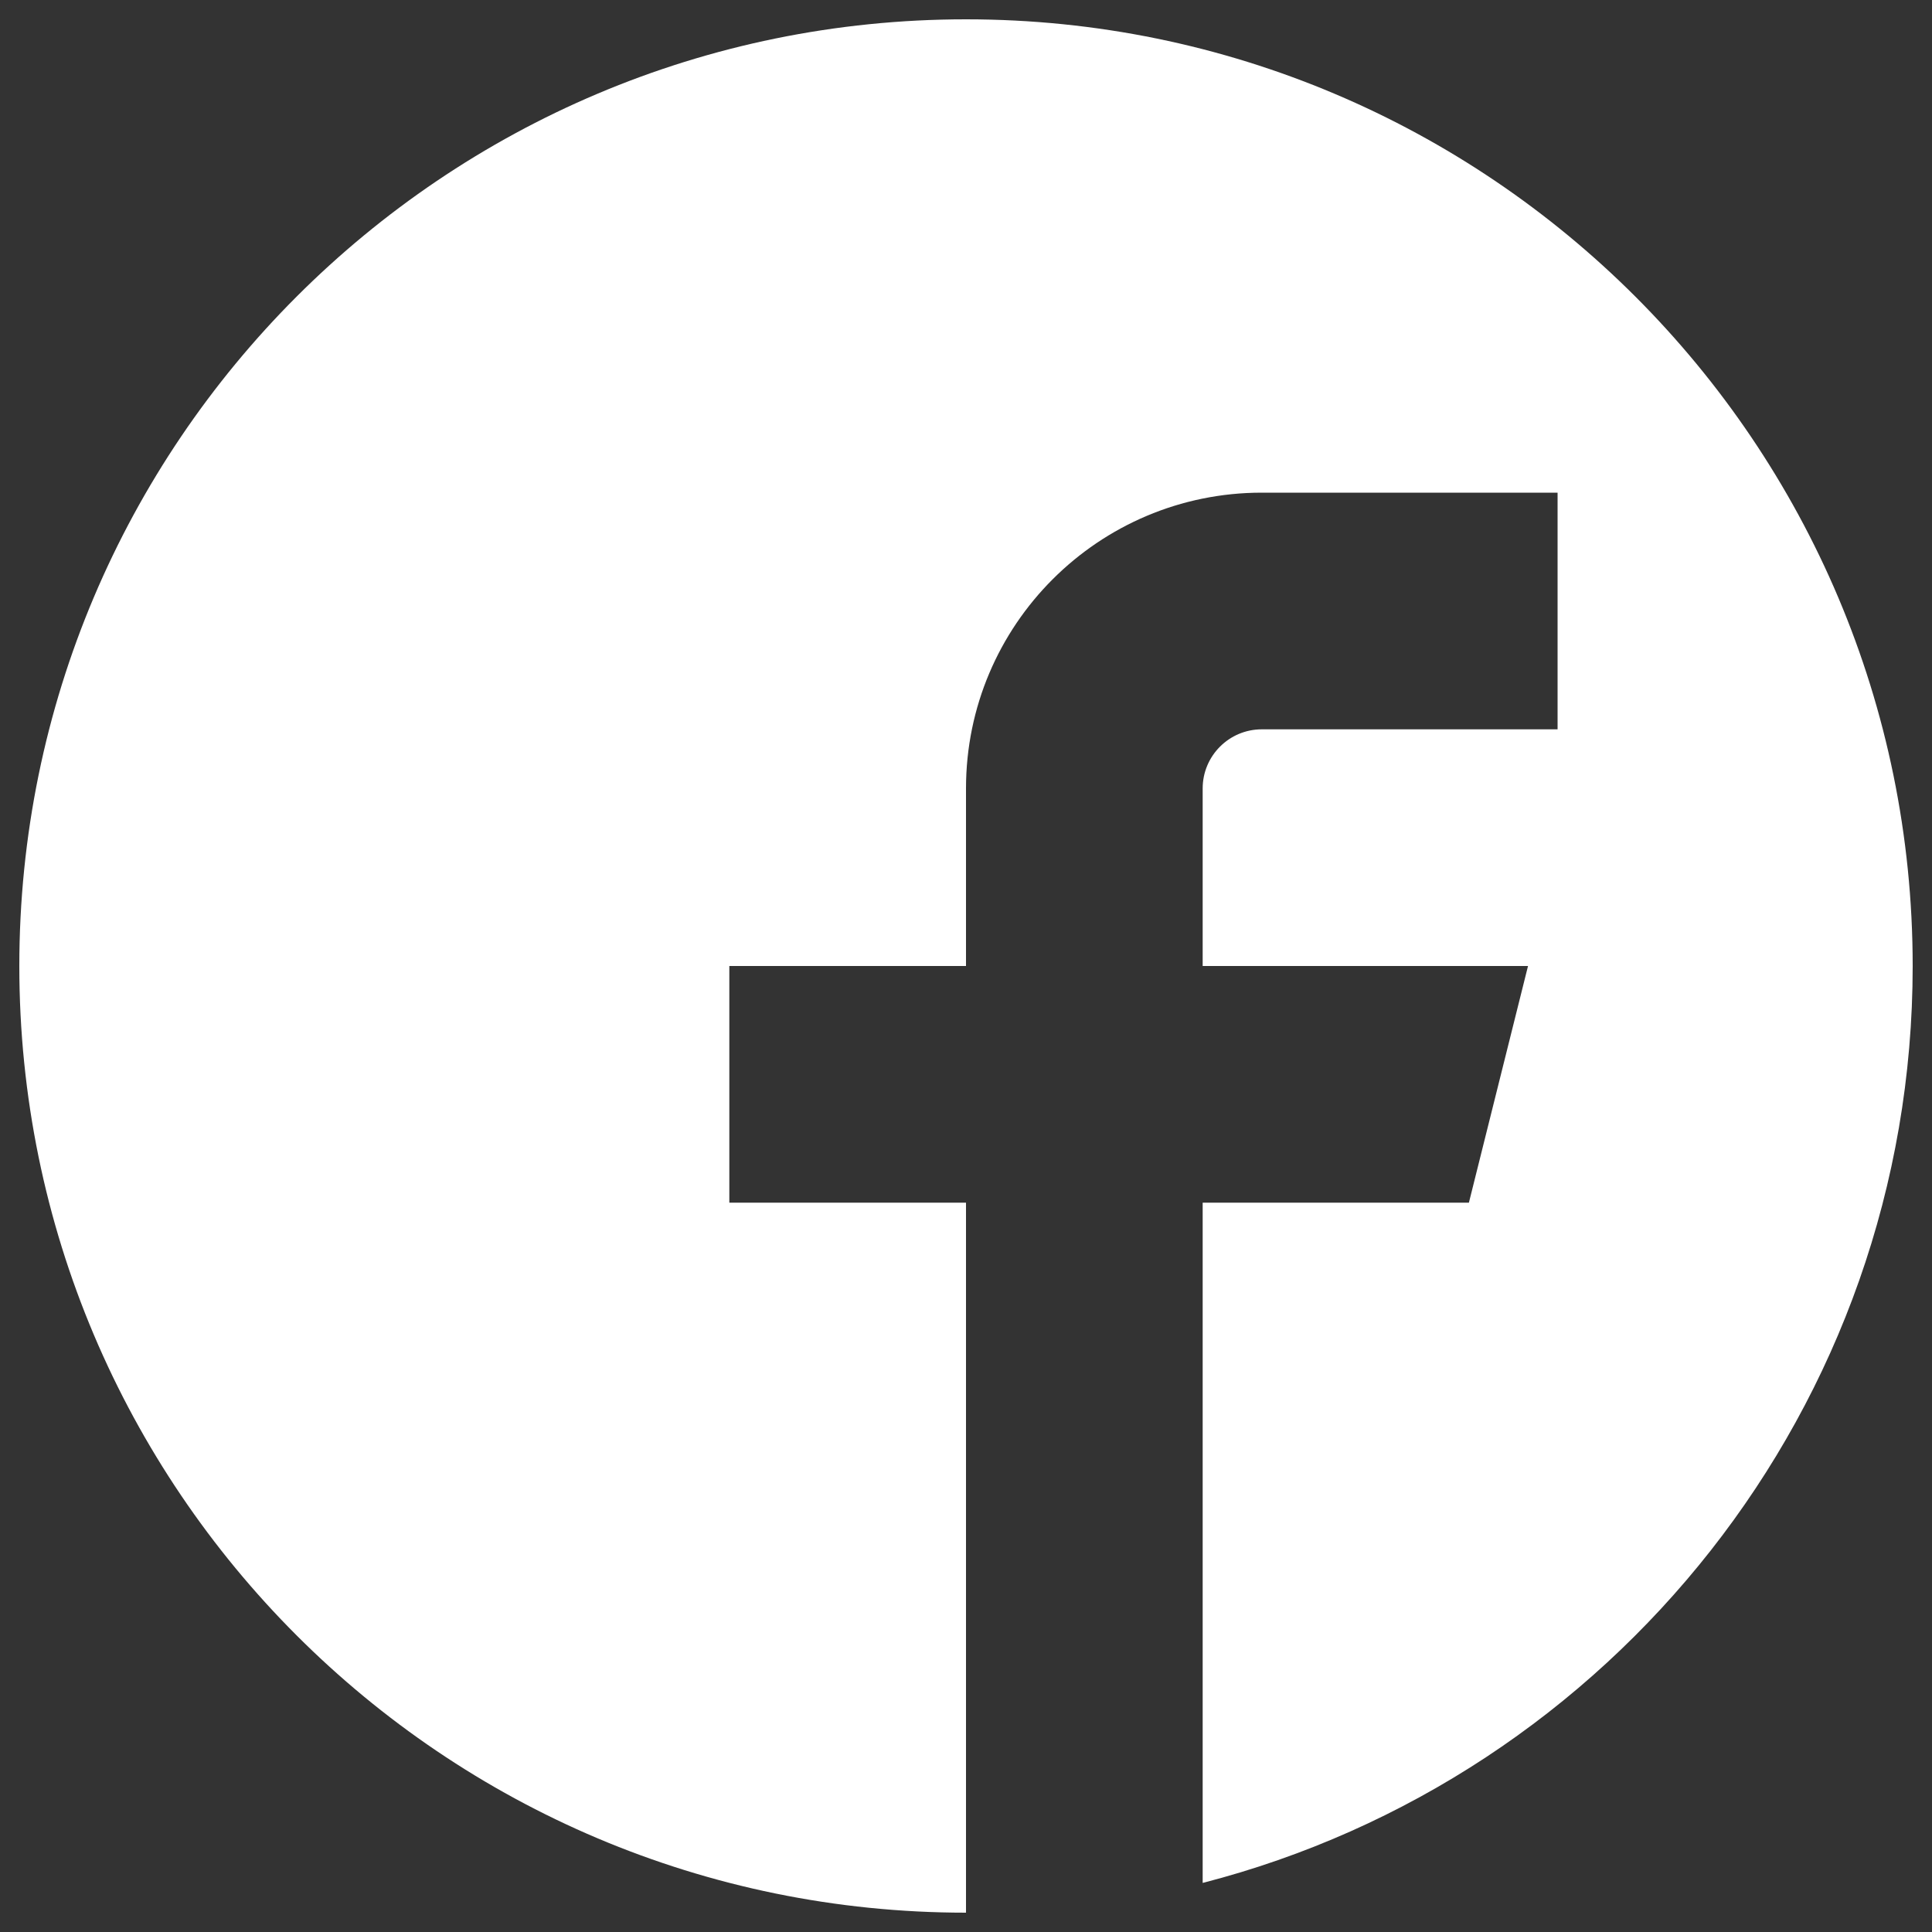
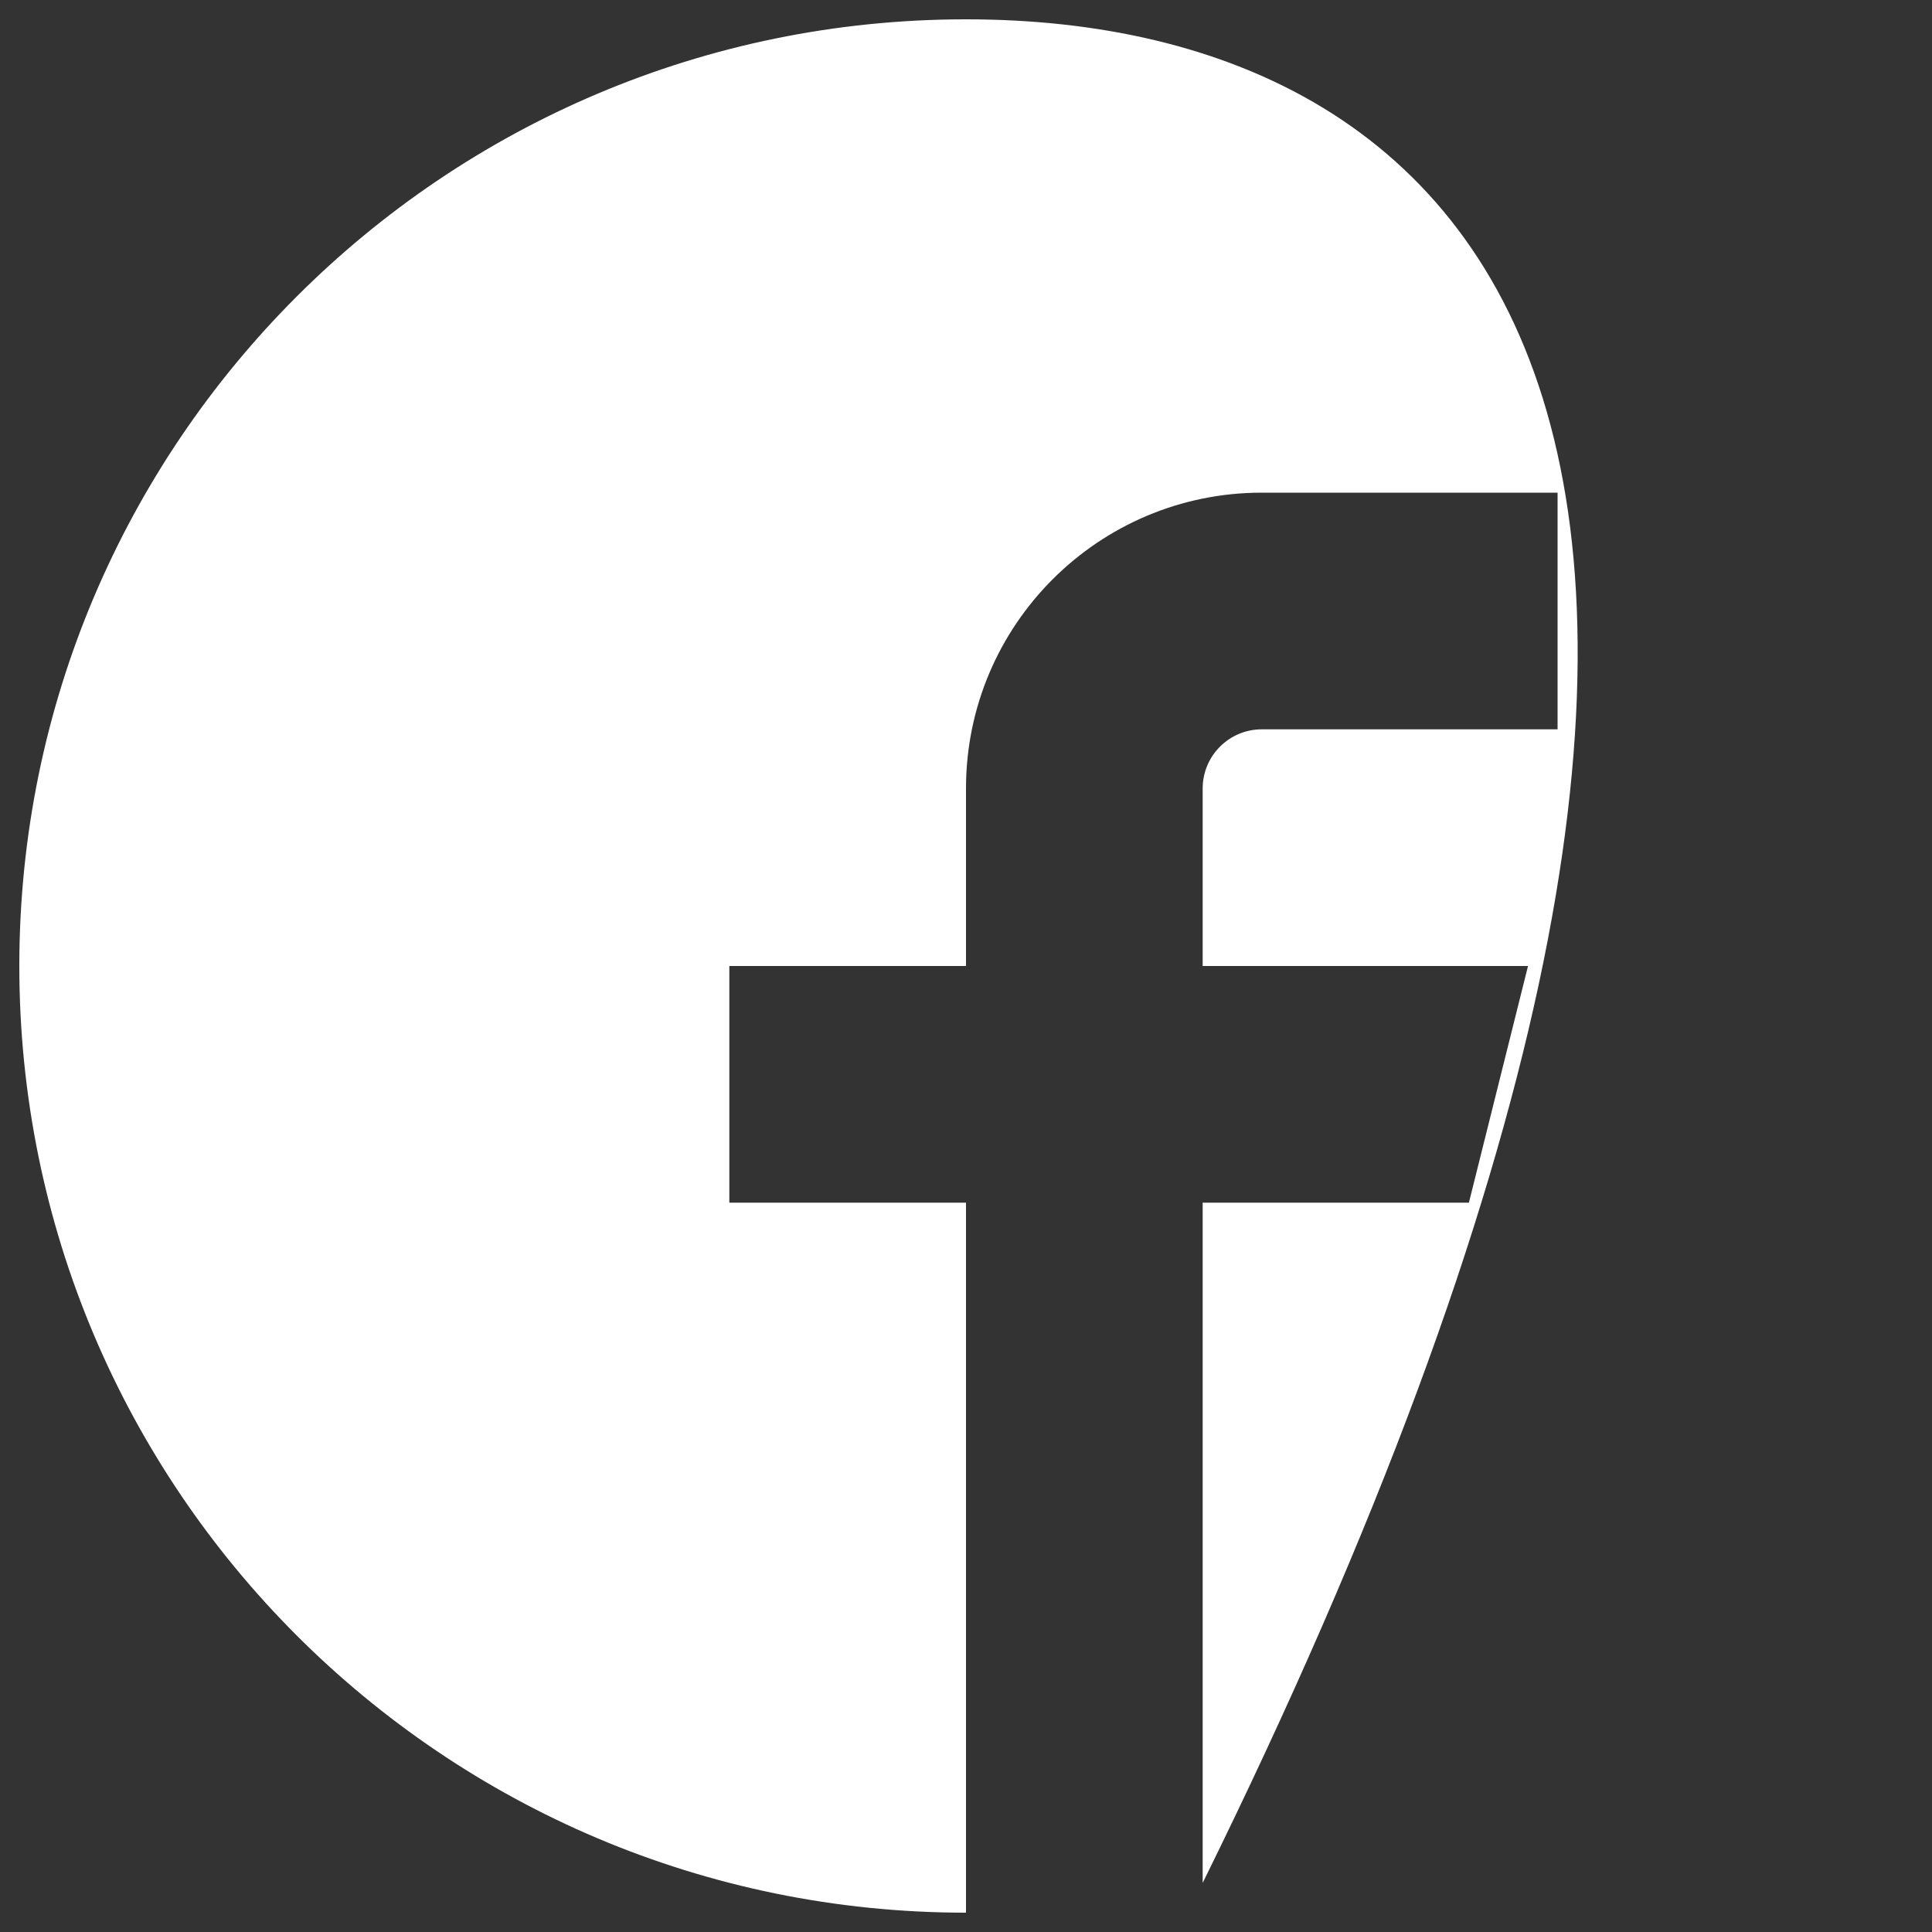
<svg xmlns="http://www.w3.org/2000/svg" version="1.1" id="Livello_1" x="0px" y="0px" viewBox="0 0 1000 1000" style="enable-background:new 0 0 1000 1000;" xml:space="preserve">
  <rect x="0" y="0" width="1000" height="1000" fill="#333333" stroke="none" />
  <style type="text/css">
	.st0{fill:#FFFFFF;}
</style>
  <g>
-     <path class="st0" d="M500,10C229.4,10,10,229.4,10,500s219.4,490,490,490V622.5H377.5V500H500v-91.9c0-84.6,68.6-153.1,153.1-153.1   h153.1v122.5H653.1c-16.9,0-30.6,13.7-30.6,30.6V500h168.4l-30.6,122.5H622.5v352.1C833.8,920.2,990,728.3,990,500   C990,229.4,770.6,10,500,10z" />
+     <path class="st0" d="M500,10C229.4,10,10,229.4,10,500s219.4,490,490,490V622.5H377.5V500H500v-91.9c0-84.6,68.6-153.1,153.1-153.1   h153.1v122.5H653.1c-16.9,0-30.6,13.7-30.6,30.6V500h168.4l-30.6,122.5H622.5v352.1C990,229.4,770.6,10,500,10z" />
  </g>
</svg>